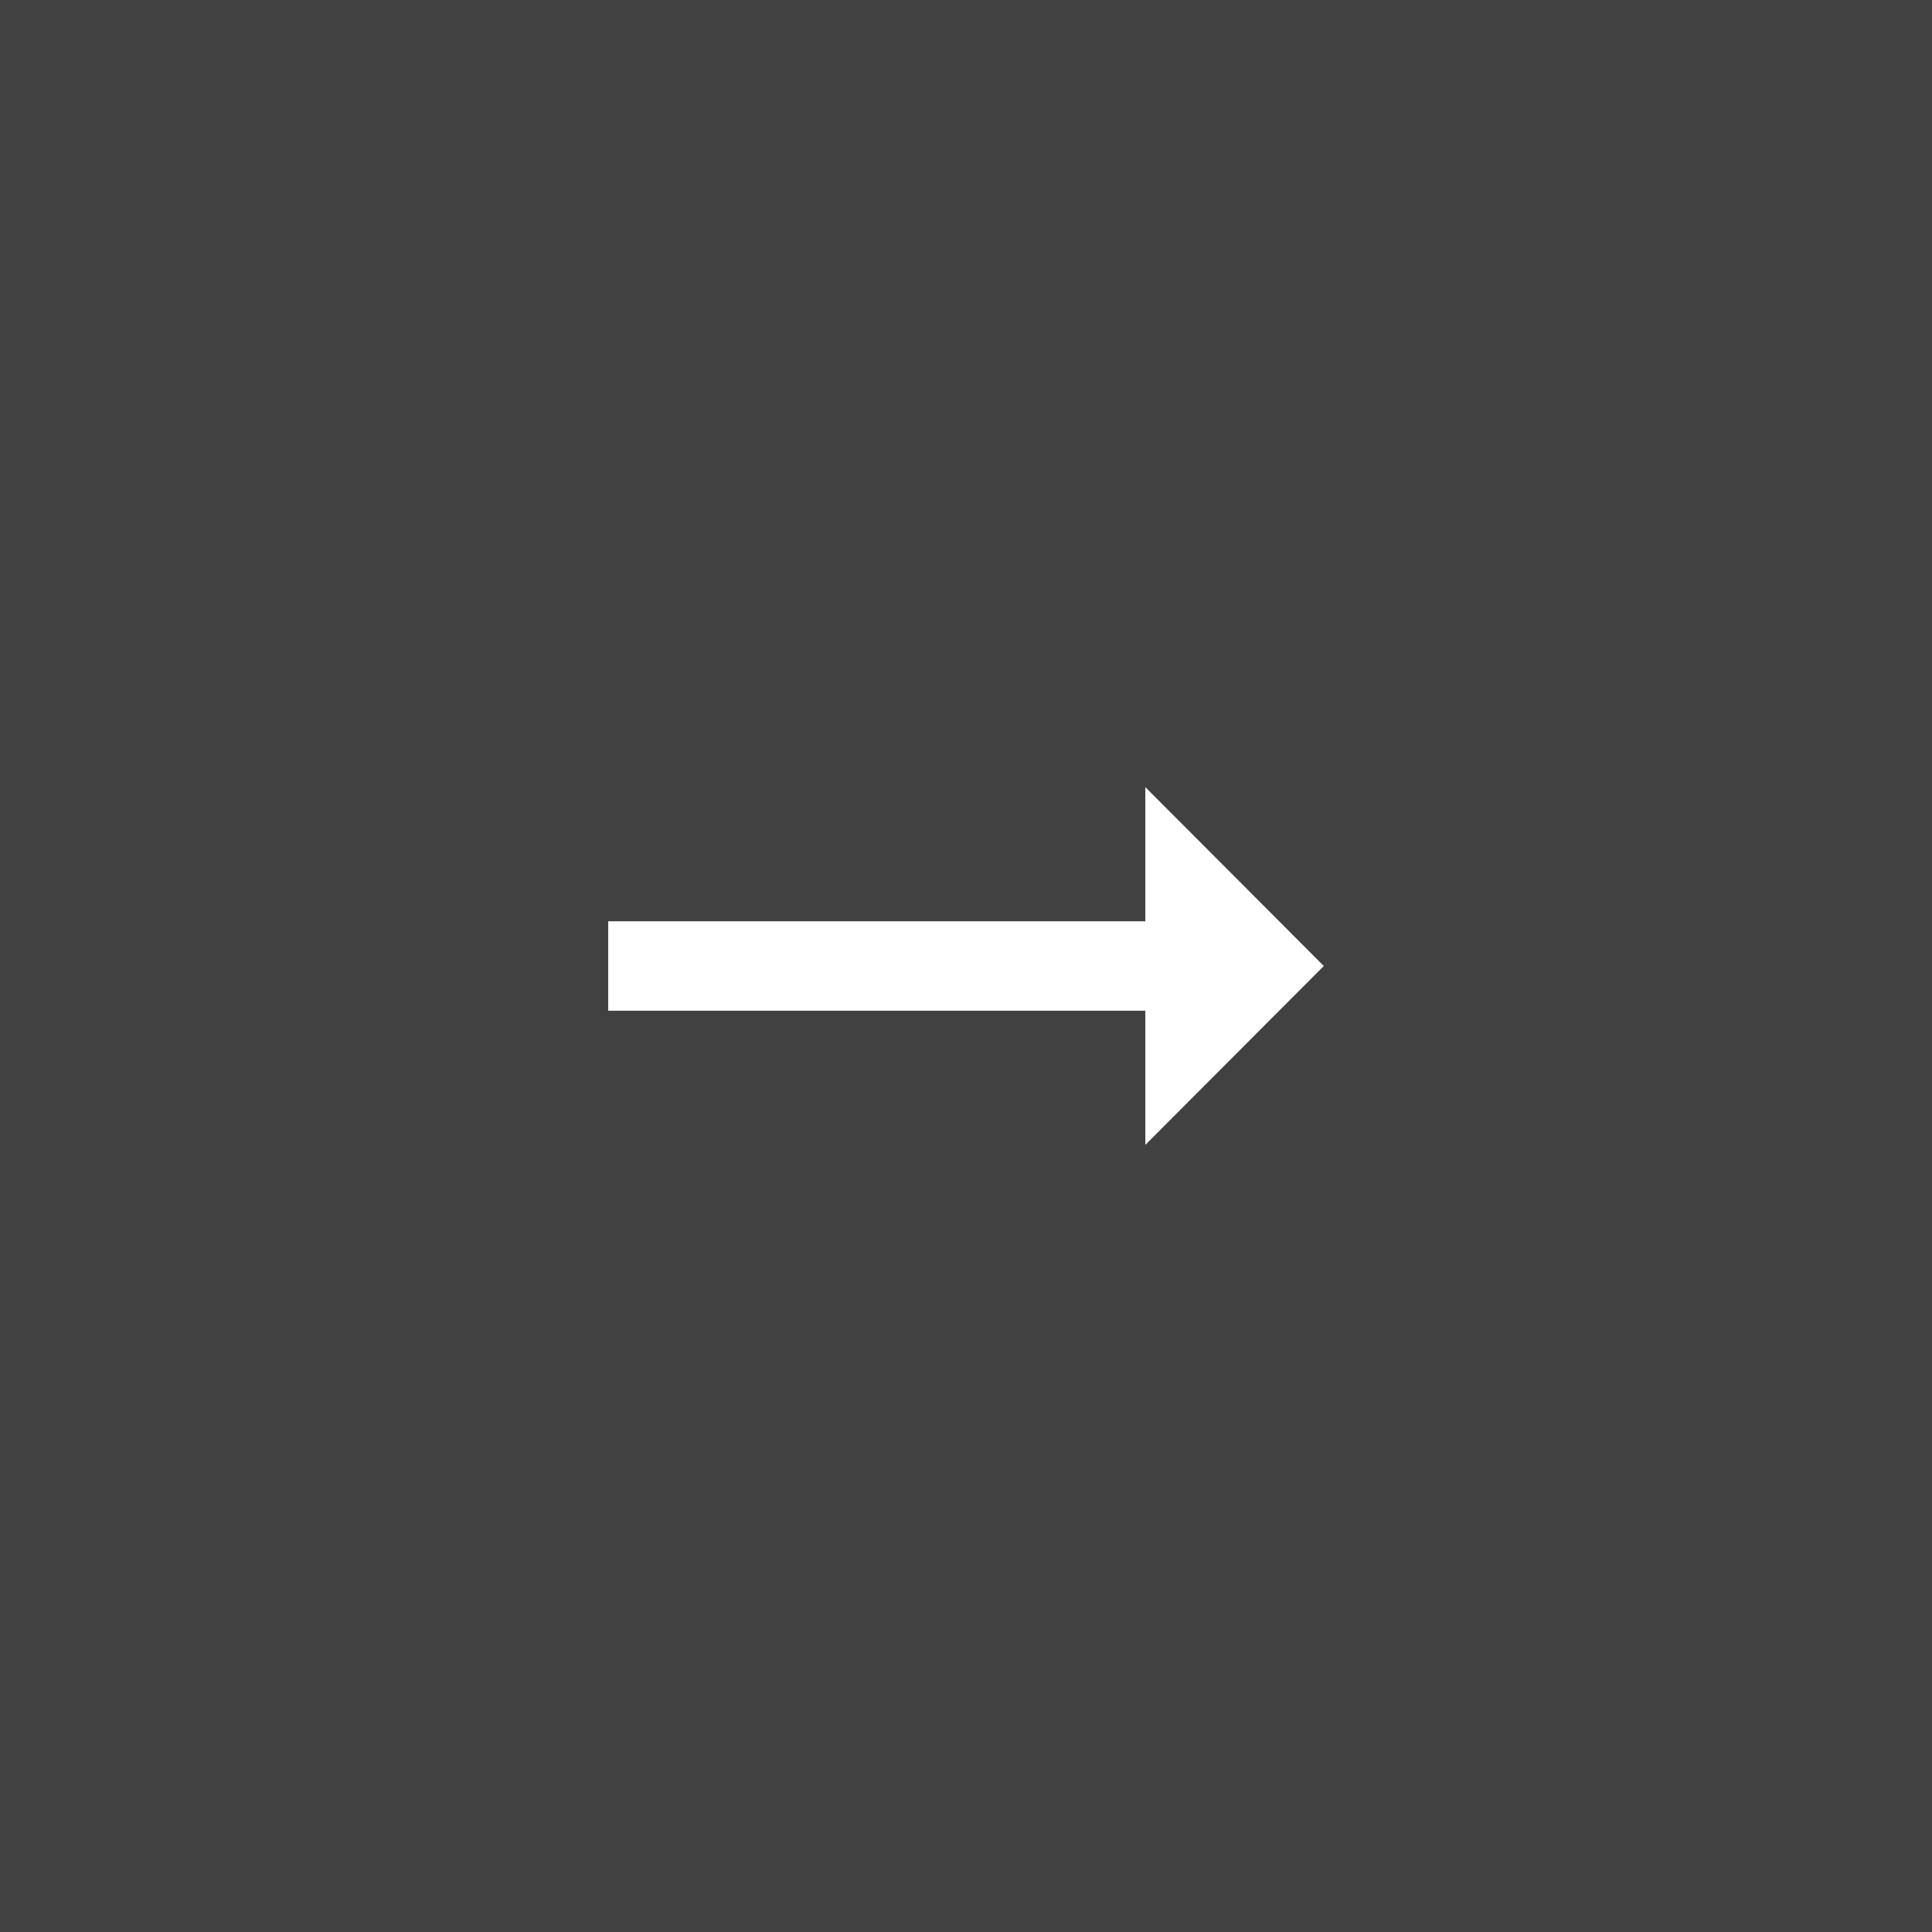
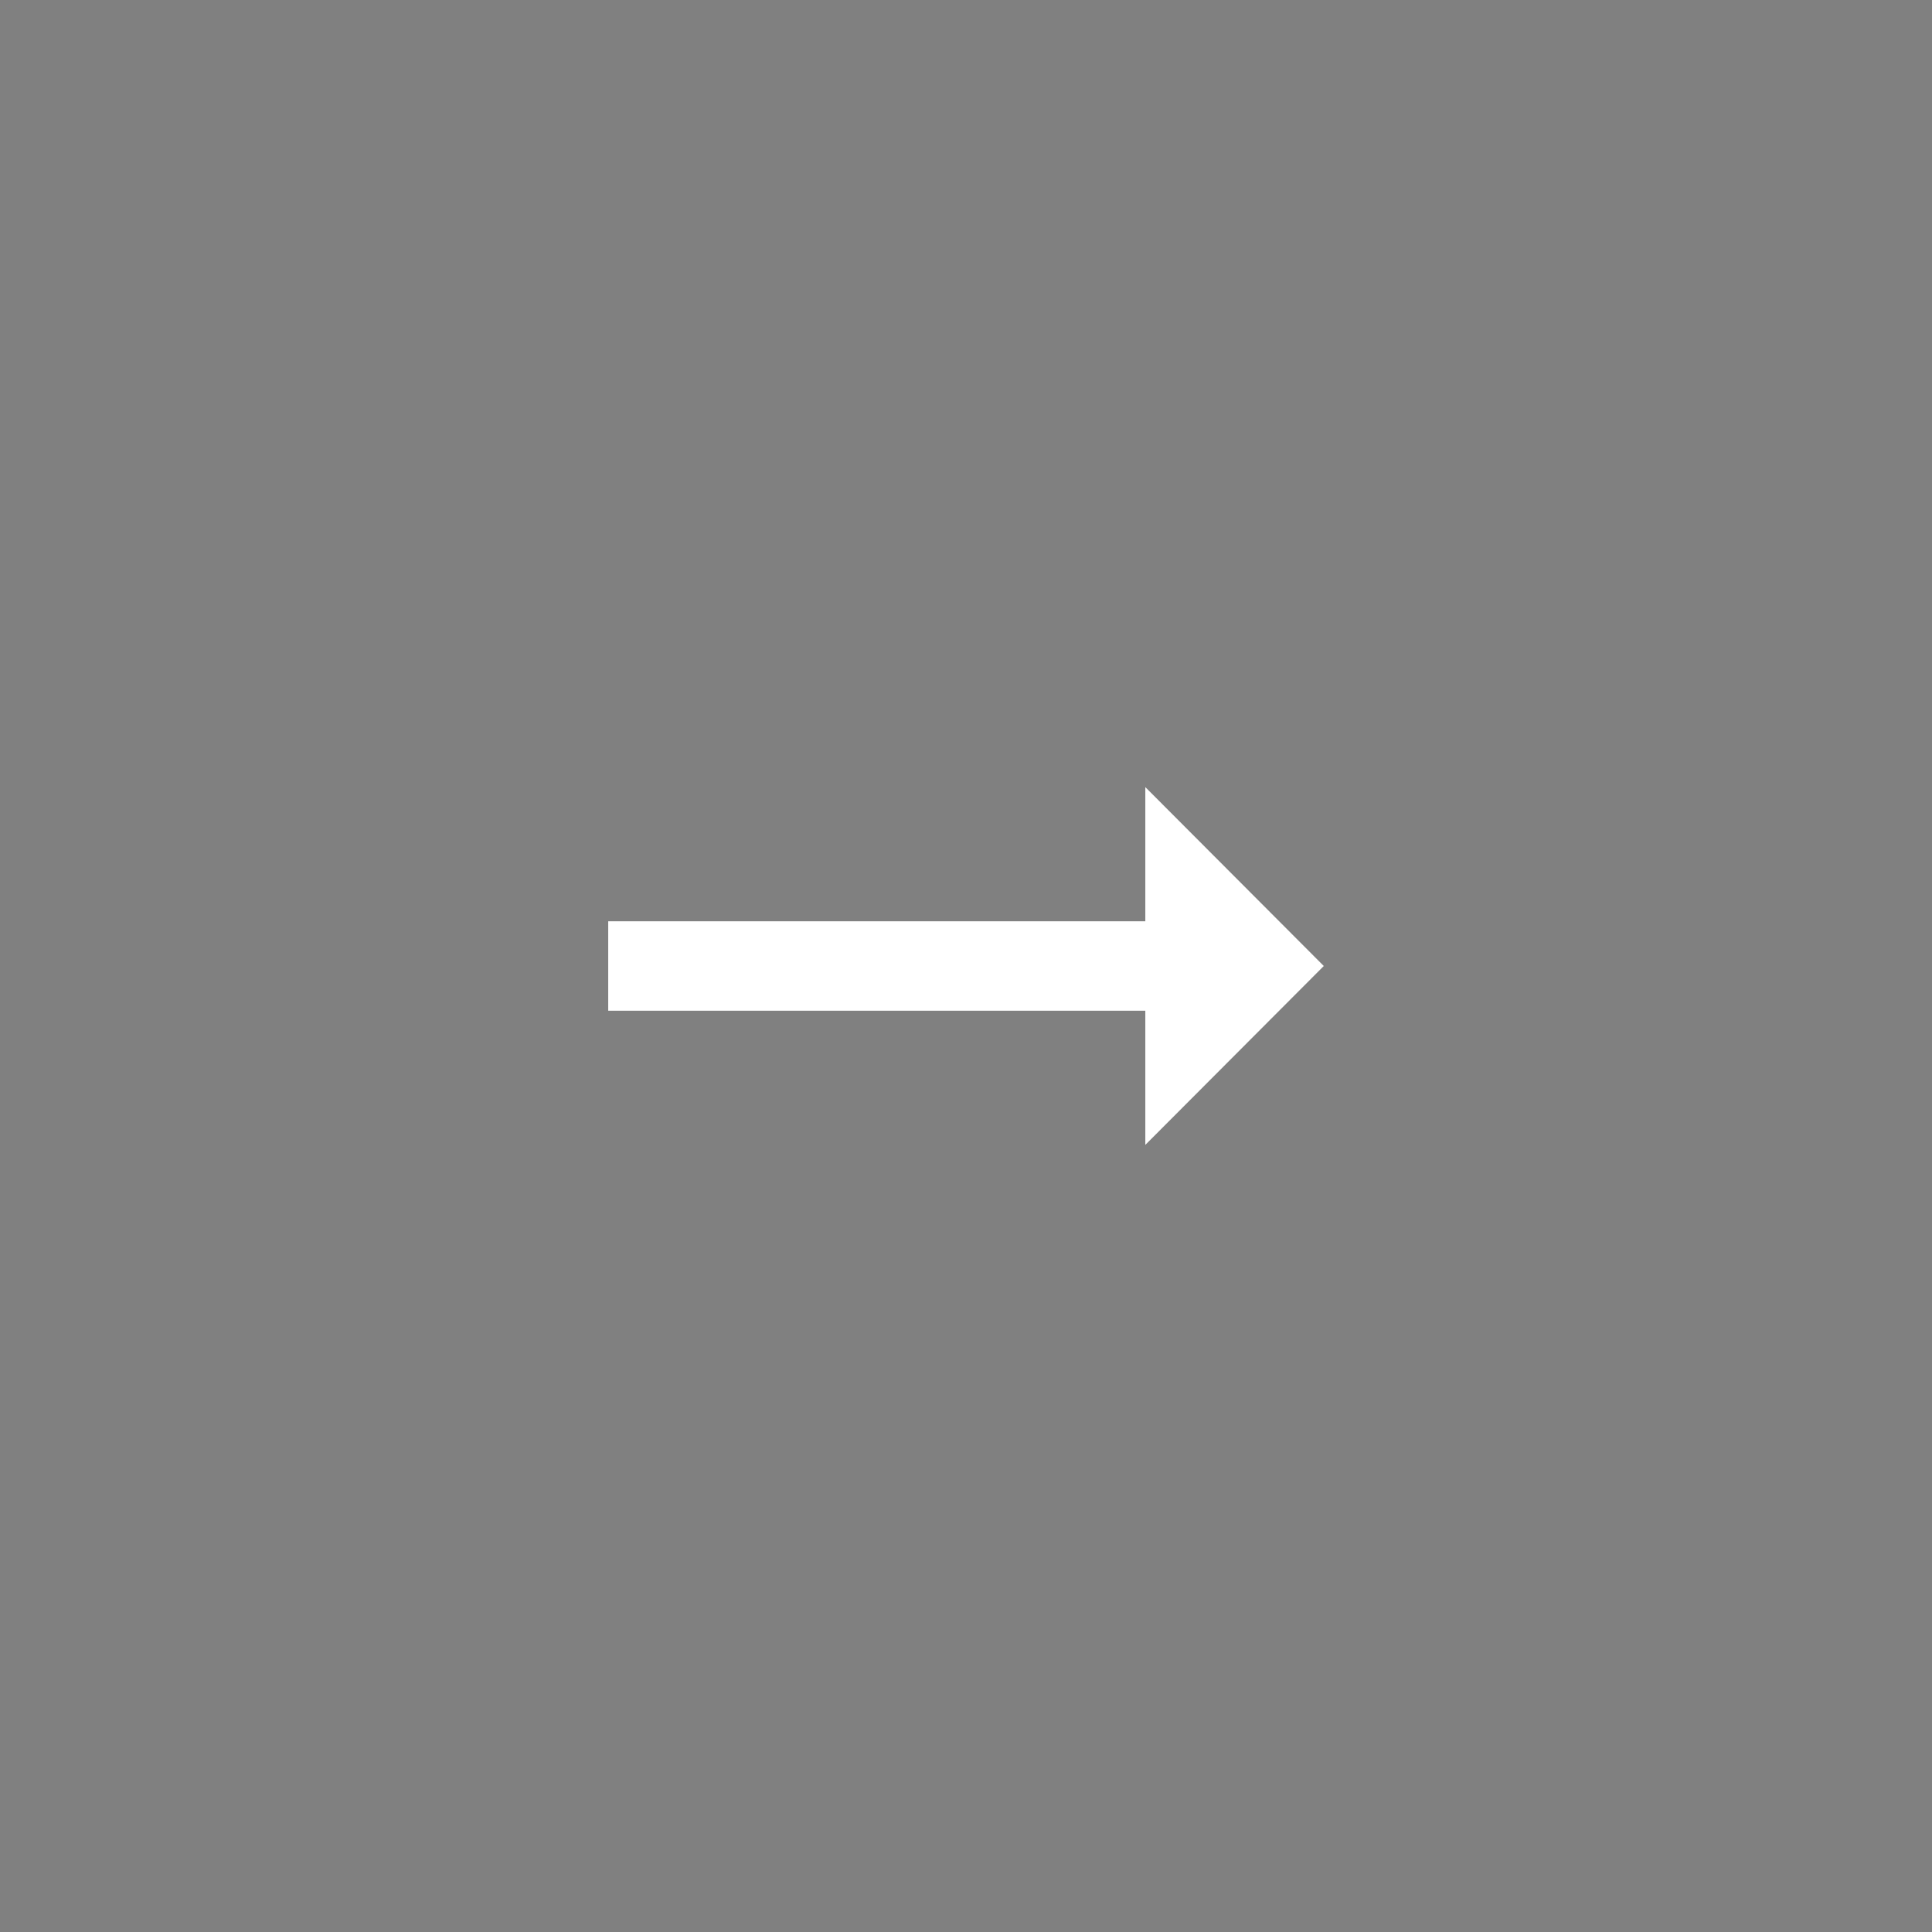
<svg xmlns="http://www.w3.org/2000/svg" viewBox="0 0 54 54">
  <rect x="0" y="0" width="54" height="54" fill="#808080" stroke="none" />
  <defs>
    <style>
      .cls-1 {
        fill: #414141;
      }

      .cls-2 {
        fill: #fff;
      }
    </style>
  </defs>
  <g id="Group_4_Copy" data-name="Group 4 Copy" transform="translate(0 54) rotate(-90)">
-     <rect id="Rectangle_3" data-name="Rectangle 3" class="cls-1" width="54" height="54" />
    <g id="ic_arrow_right_alt_24px" transform="translate(32 17) rotate(90)">
      <path id="Shape" class="cls-2" d="M15.012,3.75H0v2.5H15.012V10L20,5,15.012,0Z" />
    </g>
  </g>
</svg>